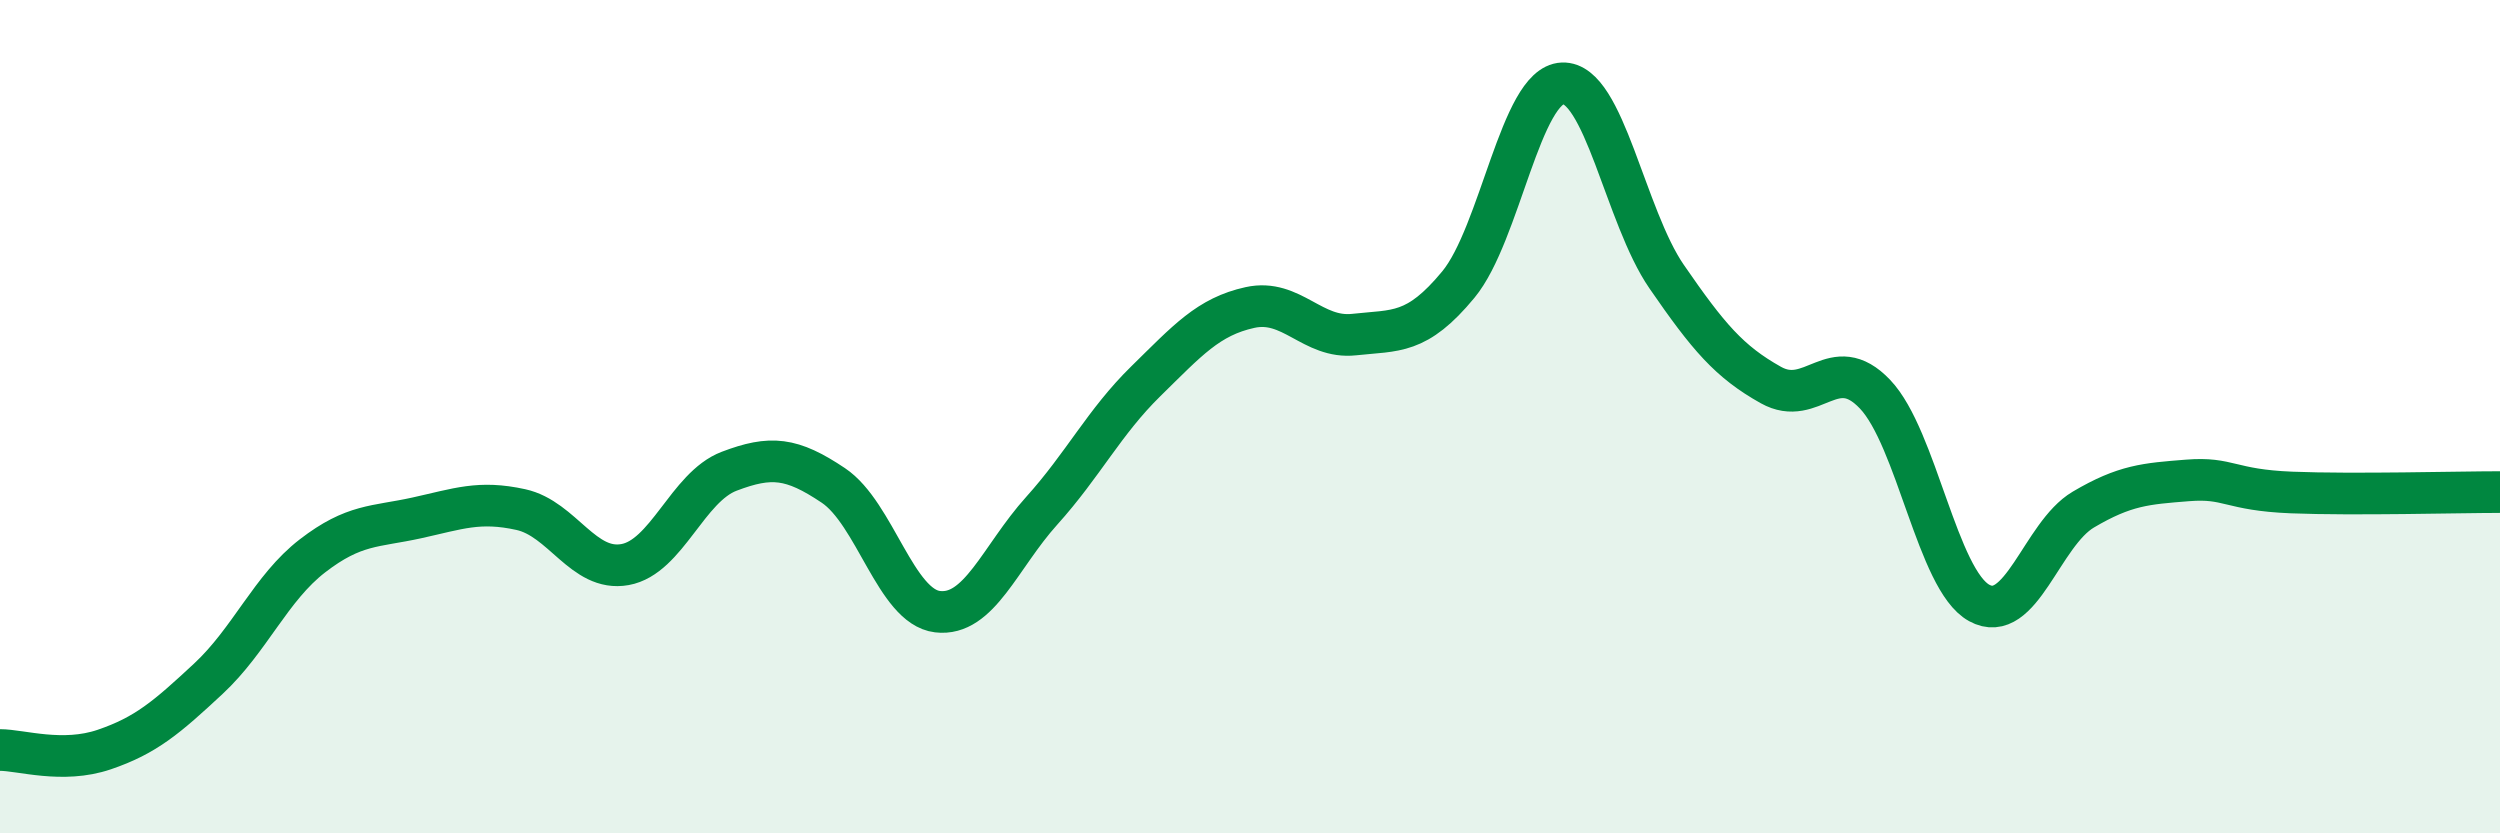
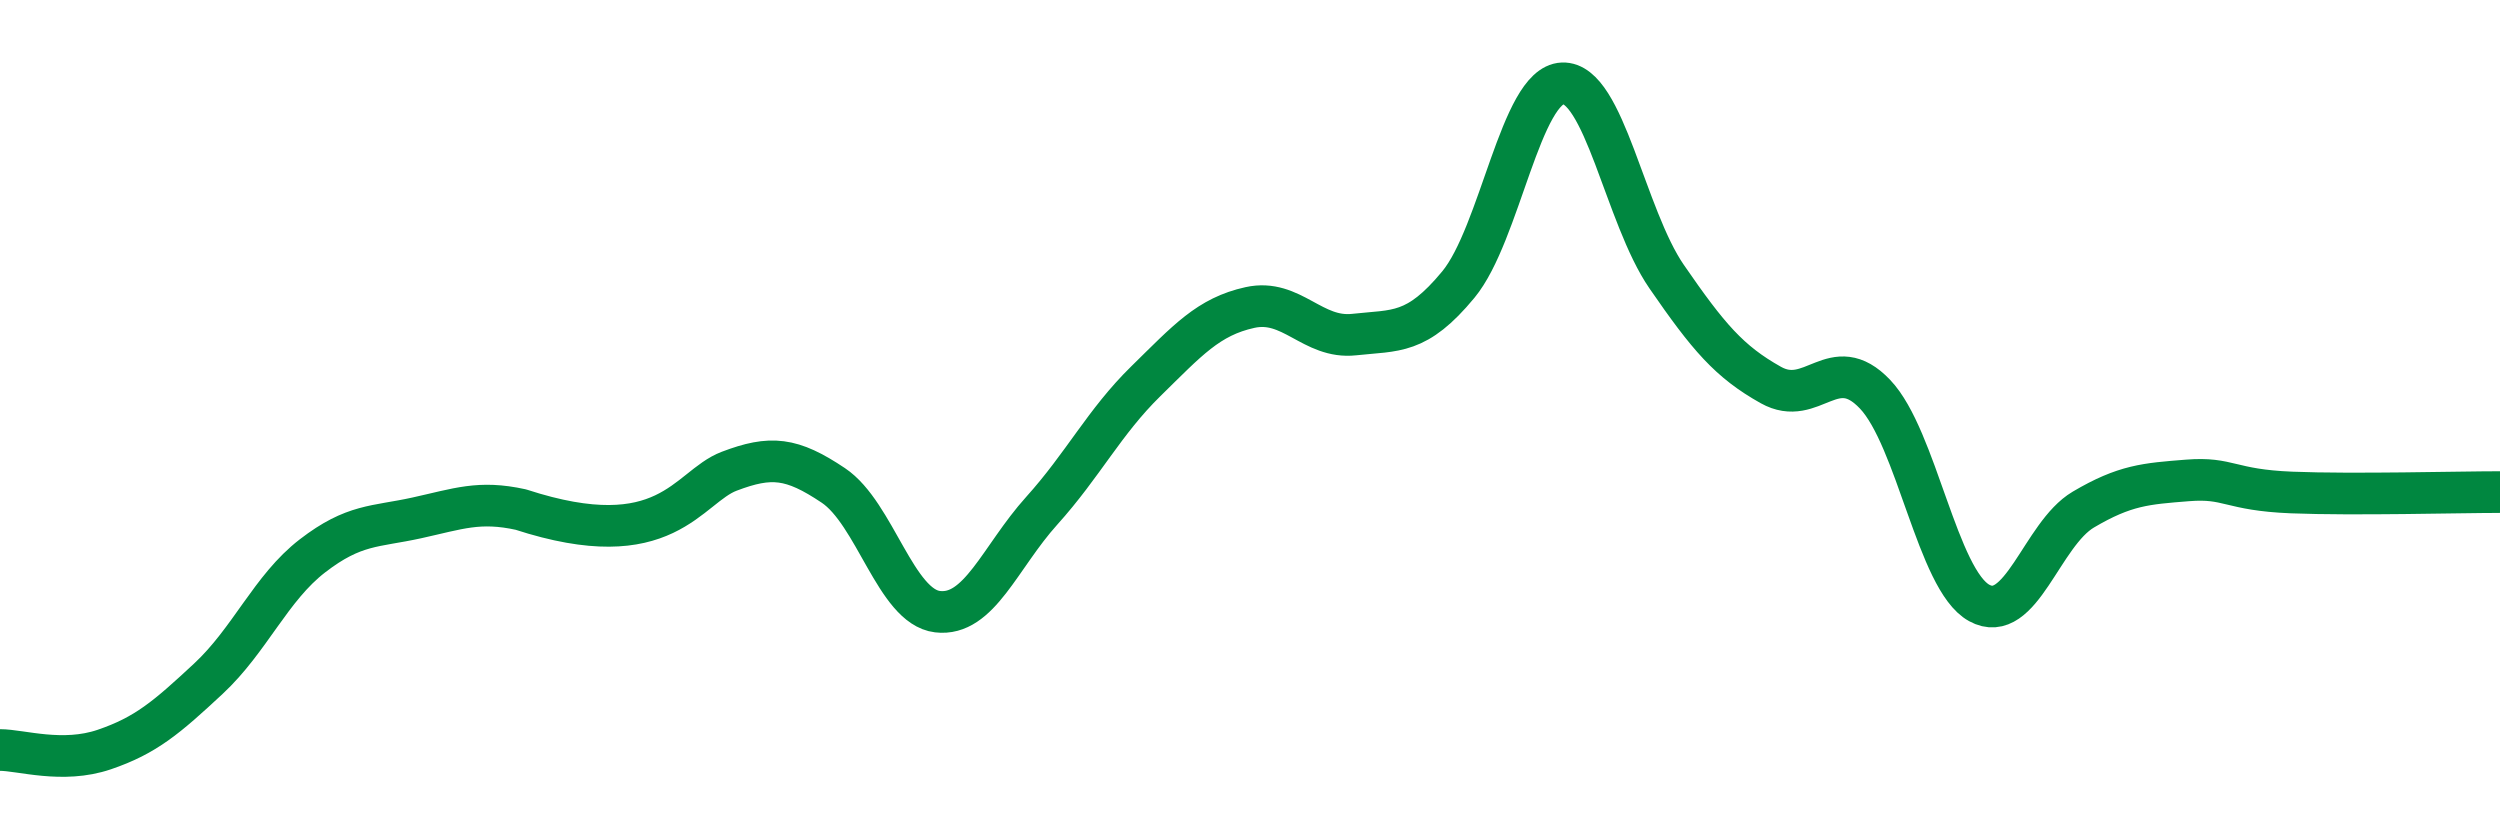
<svg xmlns="http://www.w3.org/2000/svg" width="60" height="20" viewBox="0 0 60 20">
-   <path d="M 0,18 C 0.5,18 1.5,18.33 2.5,17.99 C 3.5,17.65 4,17.22 5,16.29 C 6,15.36 6.5,14.11 7.5,13.34 C 8.5,12.57 9,12.65 10,12.43 C 11,12.21 11.5,12.01 12.5,12.23 C 13.5,12.45 14,13.73 15,13.55 C 16,13.37 16.5,11.69 17.5,11.31 C 18.5,10.93 19,10.98 20,11.65 C 21,12.32 21.5,14.56 22.5,14.68 C 23.5,14.8 24,13.37 25,12.26 C 26,11.15 26.5,10.13 27.5,9.15 C 28.5,8.17 29,7.6 30,7.38 C 31,7.16 31.5,8.14 32.5,8.03 C 33.5,7.92 34,8.04 35,6.83 C 36,5.62 36.5,2.04 37.5,2 C 38.5,1.96 39,5.19 40,6.64 C 41,8.09 41.5,8.68 42.5,9.24 C 43.5,9.8 44,8.41 45,9.46 C 46,10.51 46.5,13.92 47.5,14.47 C 48.5,15.02 49,12.82 50,12.23 C 51,11.64 51.5,11.61 52.5,11.53 C 53.5,11.45 53.5,11.76 55,11.82 C 56.5,11.88 59,11.81 60,11.81L60 20L0 20Z" fill="#008740" opacity="0.1" stroke-linecap="round" stroke-linejoin="round" />
-   <path d="M 0,18 C 0.5,18 1.5,18.33 2.5,17.99 C 3.5,17.65 4,17.22 5,16.29 C 6,15.36 6.5,14.11 7.5,13.34 C 8.5,12.57 9,12.65 10,12.43 C 11,12.21 11.5,12.01 12.5,12.23 C 13.5,12.45 14,13.73 15,13.55 C 16,13.37 16.5,11.69 17.5,11.31 C 18.5,10.93 19,10.98 20,11.65 C 21,12.32 21.5,14.56 22.5,14.68 C 23.5,14.8 24,13.37 25,12.26 C 26,11.15 26.5,10.13 27.5,9.15 C 28.5,8.17 29,7.6 30,7.38 C 31,7.16 31.5,8.14 32.5,8.03 C 33.5,7.92 34,8.04 35,6.83 C 36,5.62 36.5,2.04 37.5,2 C 38.5,1.96 39,5.19 40,6.64 C 41,8.09 41.5,8.68 42.5,9.24 C 43.5,9.8 44,8.41 45,9.46 C 46,10.51 46.5,13.92 47.5,14.47 C 48.5,15.02 49,12.82 50,12.23 C 51,11.64 51.5,11.61 52.5,11.53 C 53.5,11.45 53.5,11.76 55,11.82 C 56.5,11.88 59,11.81 60,11.81" stroke="#008740" stroke-width="1" fill="none" stroke-linecap="round" stroke-linejoin="round" />
+   <path d="M 0,18 C 0.5,18 1.5,18.33 2.5,17.99 C 3.5,17.65 4,17.22 5,16.29 C 6,15.36 6.5,14.11 7.5,13.34 C 8.5,12.57 9,12.65 10,12.43 C 11,12.21 11.5,12.01 12.5,12.23 C 16,13.37 16.5,11.69 17.5,11.31 C 18.5,10.93 19,10.98 20,11.65 C 21,12.32 21.5,14.56 22.5,14.68 C 23.5,14.8 24,13.37 25,12.26 C 26,11.15 26.5,10.13 27.5,9.15 C 28.5,8.17 29,7.6 30,7.38 C 31,7.16 31.5,8.14 32.5,8.03 C 33.5,7.92 34,8.04 35,6.83 C 36,5.62 36.5,2.04 37.5,2 C 38.5,1.96 39,5.19 40,6.64 C 41,8.09 41.5,8.68 42.5,9.24 C 43.5,9.8 44,8.41 45,9.46 C 46,10.51 46.5,13.92 47.5,14.47 C 48.5,15.02 49,12.82 50,12.23 C 51,11.64 51.5,11.61 52.5,11.53 C 53.5,11.45 53.5,11.76 55,11.82 C 56.5,11.88 59,11.81 60,11.81" stroke="#008740" stroke-width="1" fill="none" stroke-linecap="round" stroke-linejoin="round" />
</svg>